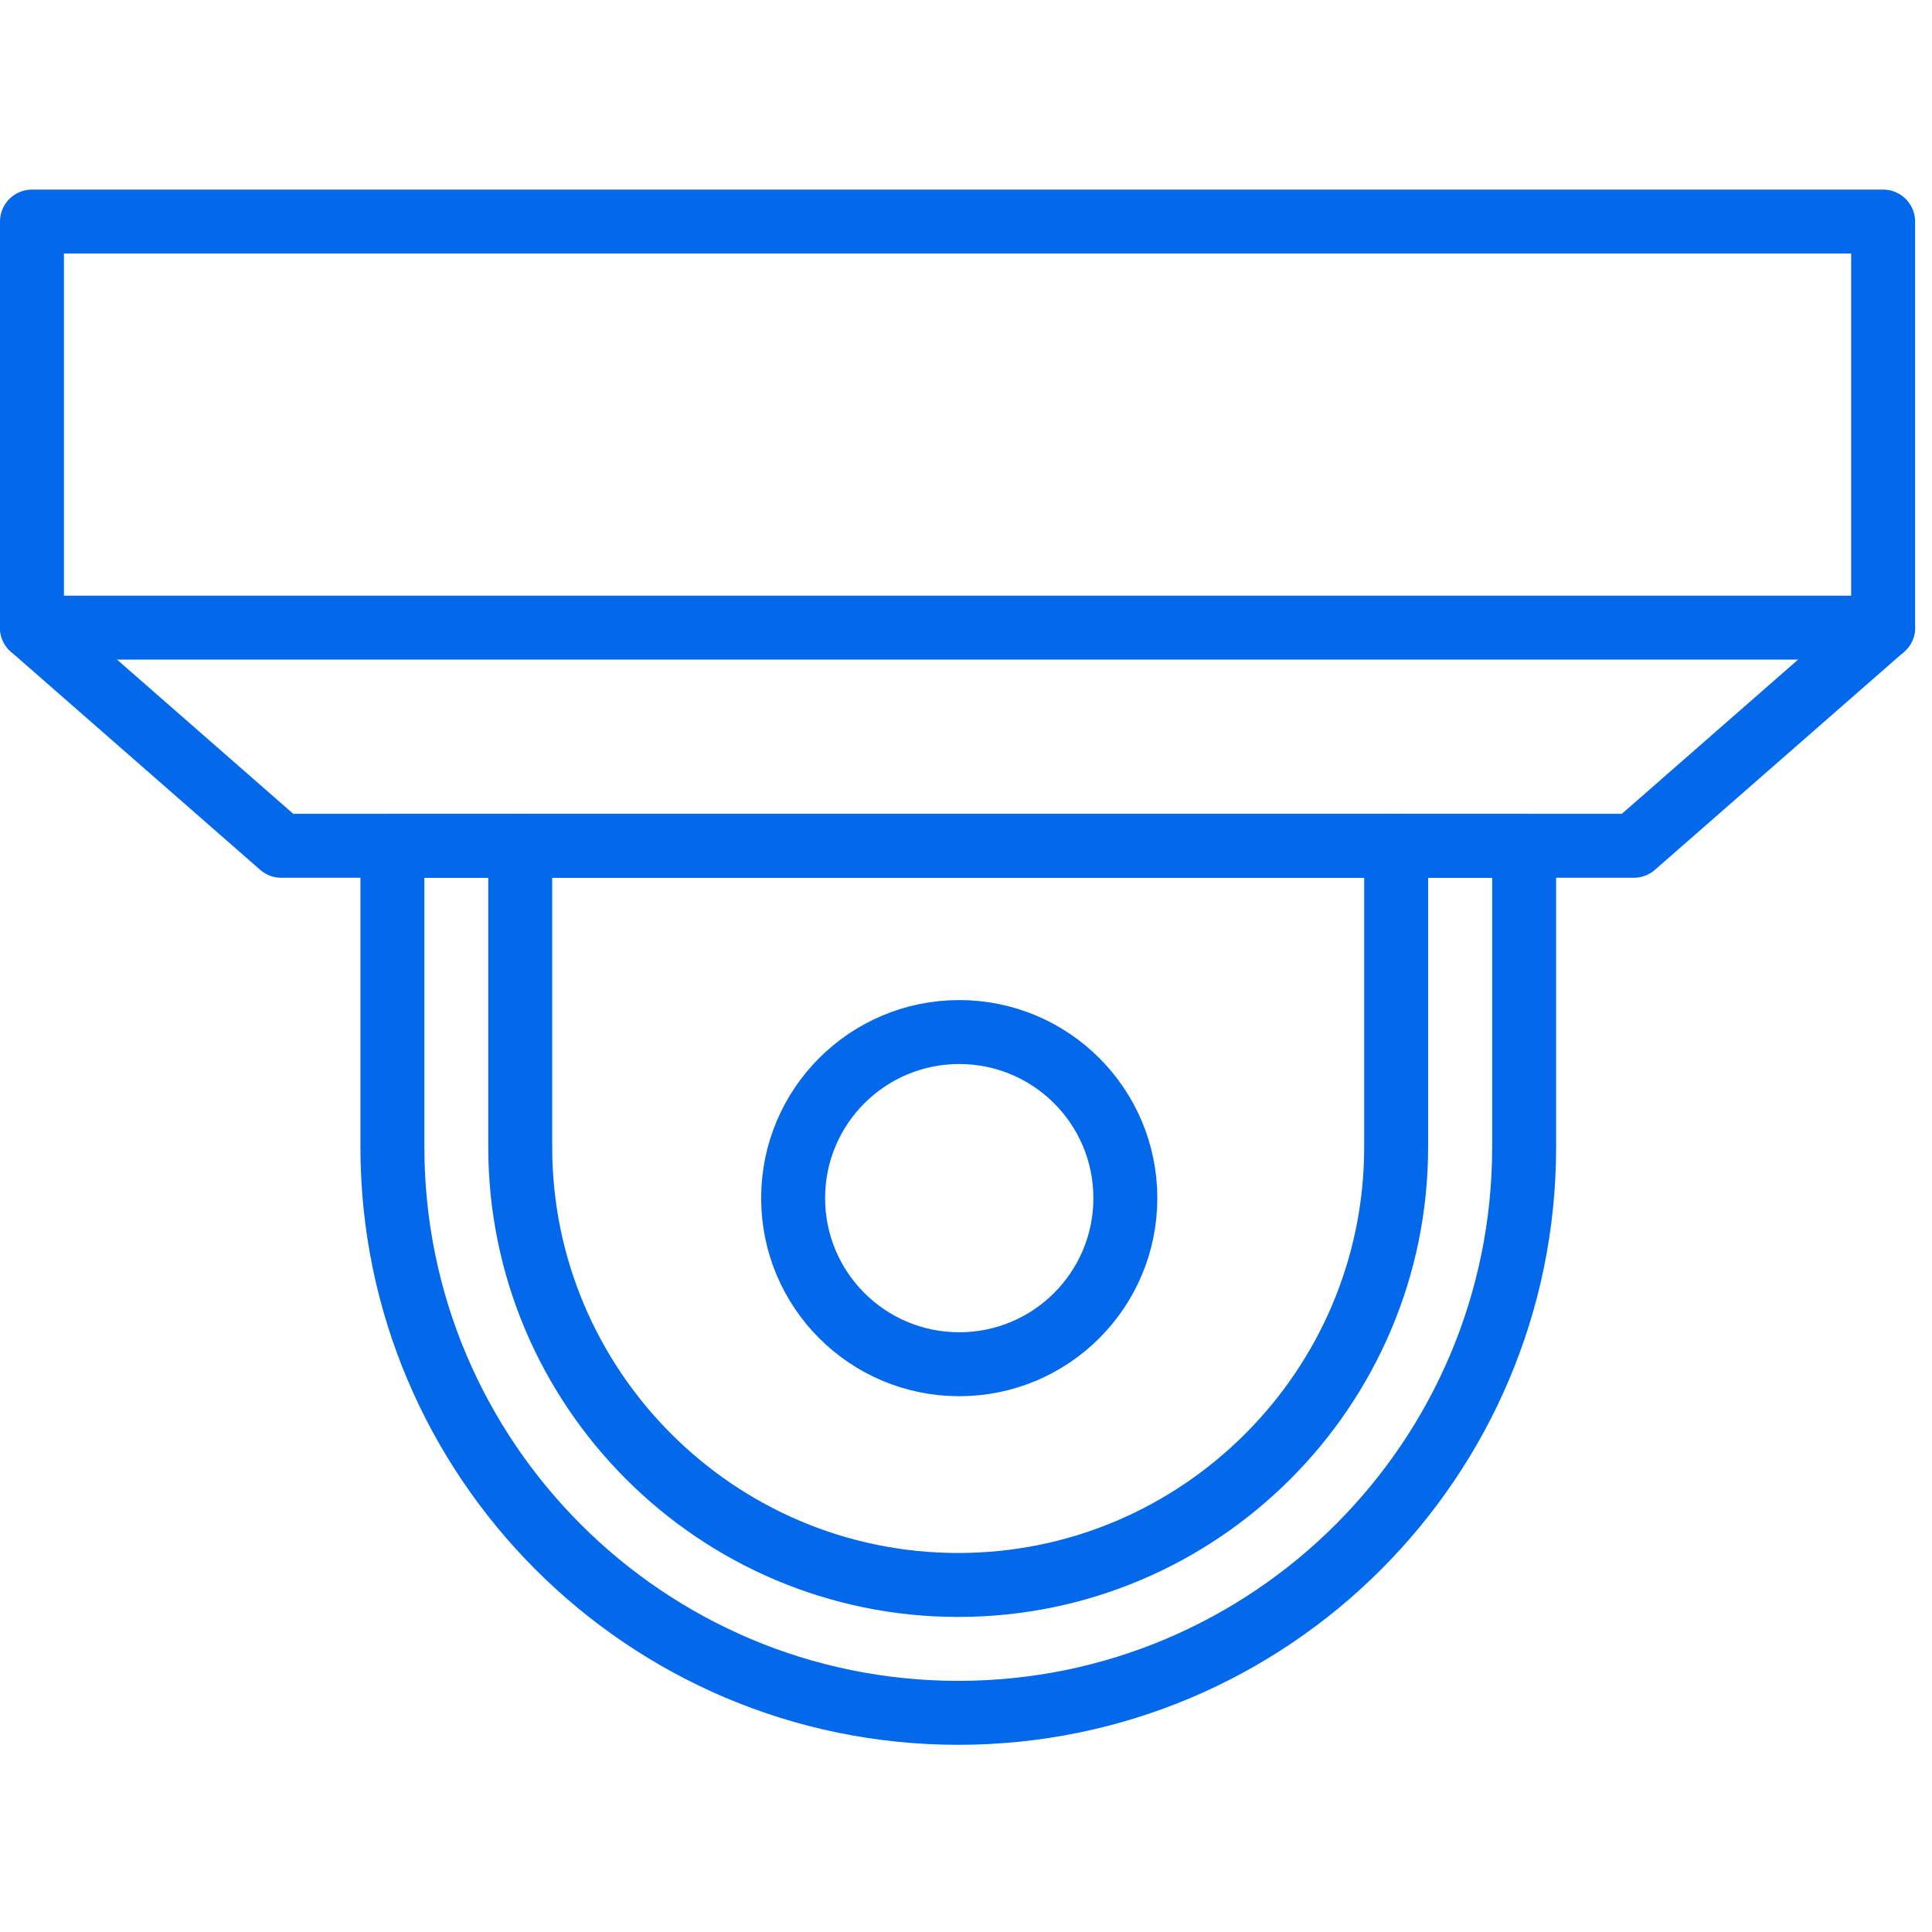
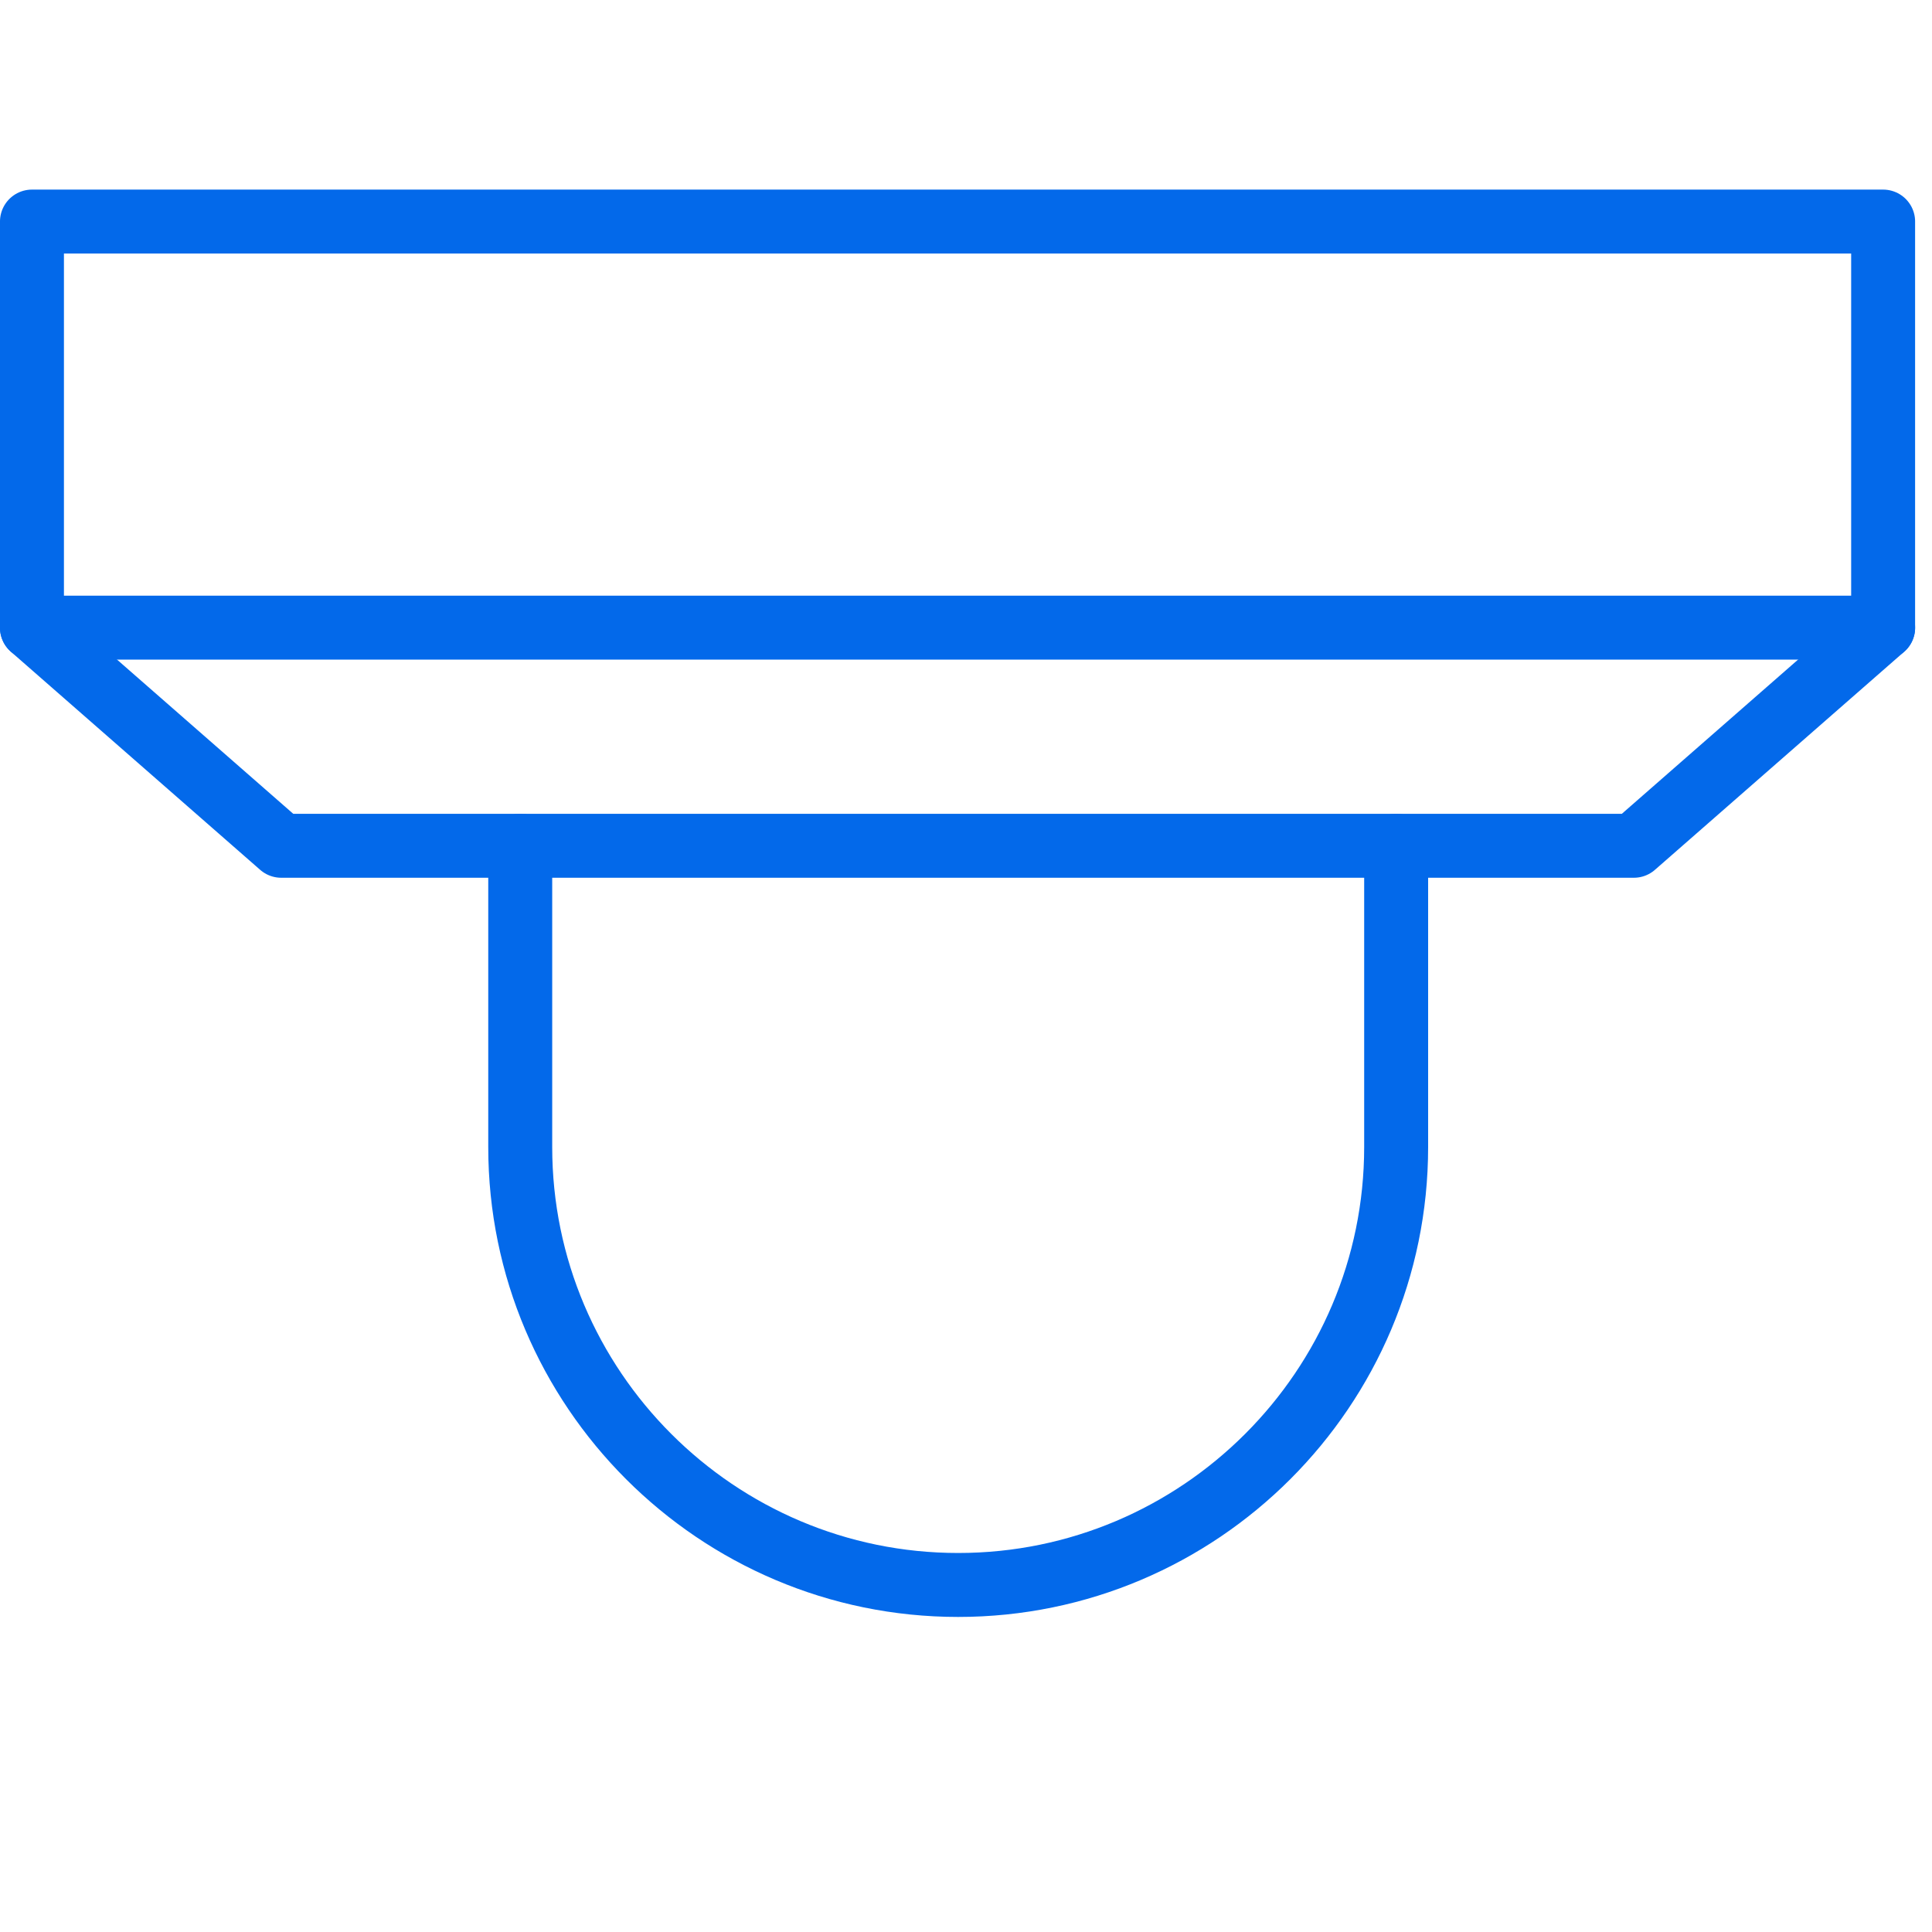
<svg xmlns="http://www.w3.org/2000/svg" width="48" height="48" viewBox="0 0 48 48" fill="none">
  <g clip-path="url(#clip0_2137_458)">
-     <path d="M9.749 21.013H37.867V28.497C37.867 36.256 31.567 42.555 23.808 42.555C16.049 42.555 9.749 36.256 9.749 28.497V21.013Z" stroke="#0369EA" stroke-width="1.589" stroke-linecap="round" stroke-linejoin="round" />
    <path d="M34.687 21.013V28.497C34.687 34.496 29.806 39.378 23.806 39.378C17.806 39.378 12.925 34.496 12.925 28.497V21.013" stroke="#0369EA" stroke-width="1.589" stroke-linecap="round" stroke-linejoin="round" />
-     <path d="M23.832 33.894C26.111 33.894 27.959 32.047 27.959 29.767C27.959 27.488 26.111 25.641 23.832 25.641C21.552 25.641 19.705 27.488 19.705 29.767C19.705 32.047 21.552 33.894 23.832 33.894Z" stroke="#0369EA" stroke-width="1.589" stroke-linecap="round" stroke-linejoin="round" />
    <path fill-rule="evenodd" clip-rule="evenodd" d="M0.794 5.505V15.594L6.987 21.013H23.79H40.593L46.786 15.594V5.505H0.794Z" stroke="#0369EA" stroke-width="1.589" stroke-linecap="round" stroke-linejoin="round" />
    <path d="M0.794 15.594H46.786" stroke="#0369EA" stroke-width="1.589" stroke-linecap="round" stroke-linejoin="round" />
  </g>
  <defs>
    <clipPath id="clip0_2137_458">
      <rect width="47.58" height="38.639" fill="white" transform="translate(0 4.71)" />
    </clipPath>
  </defs>
</svg>